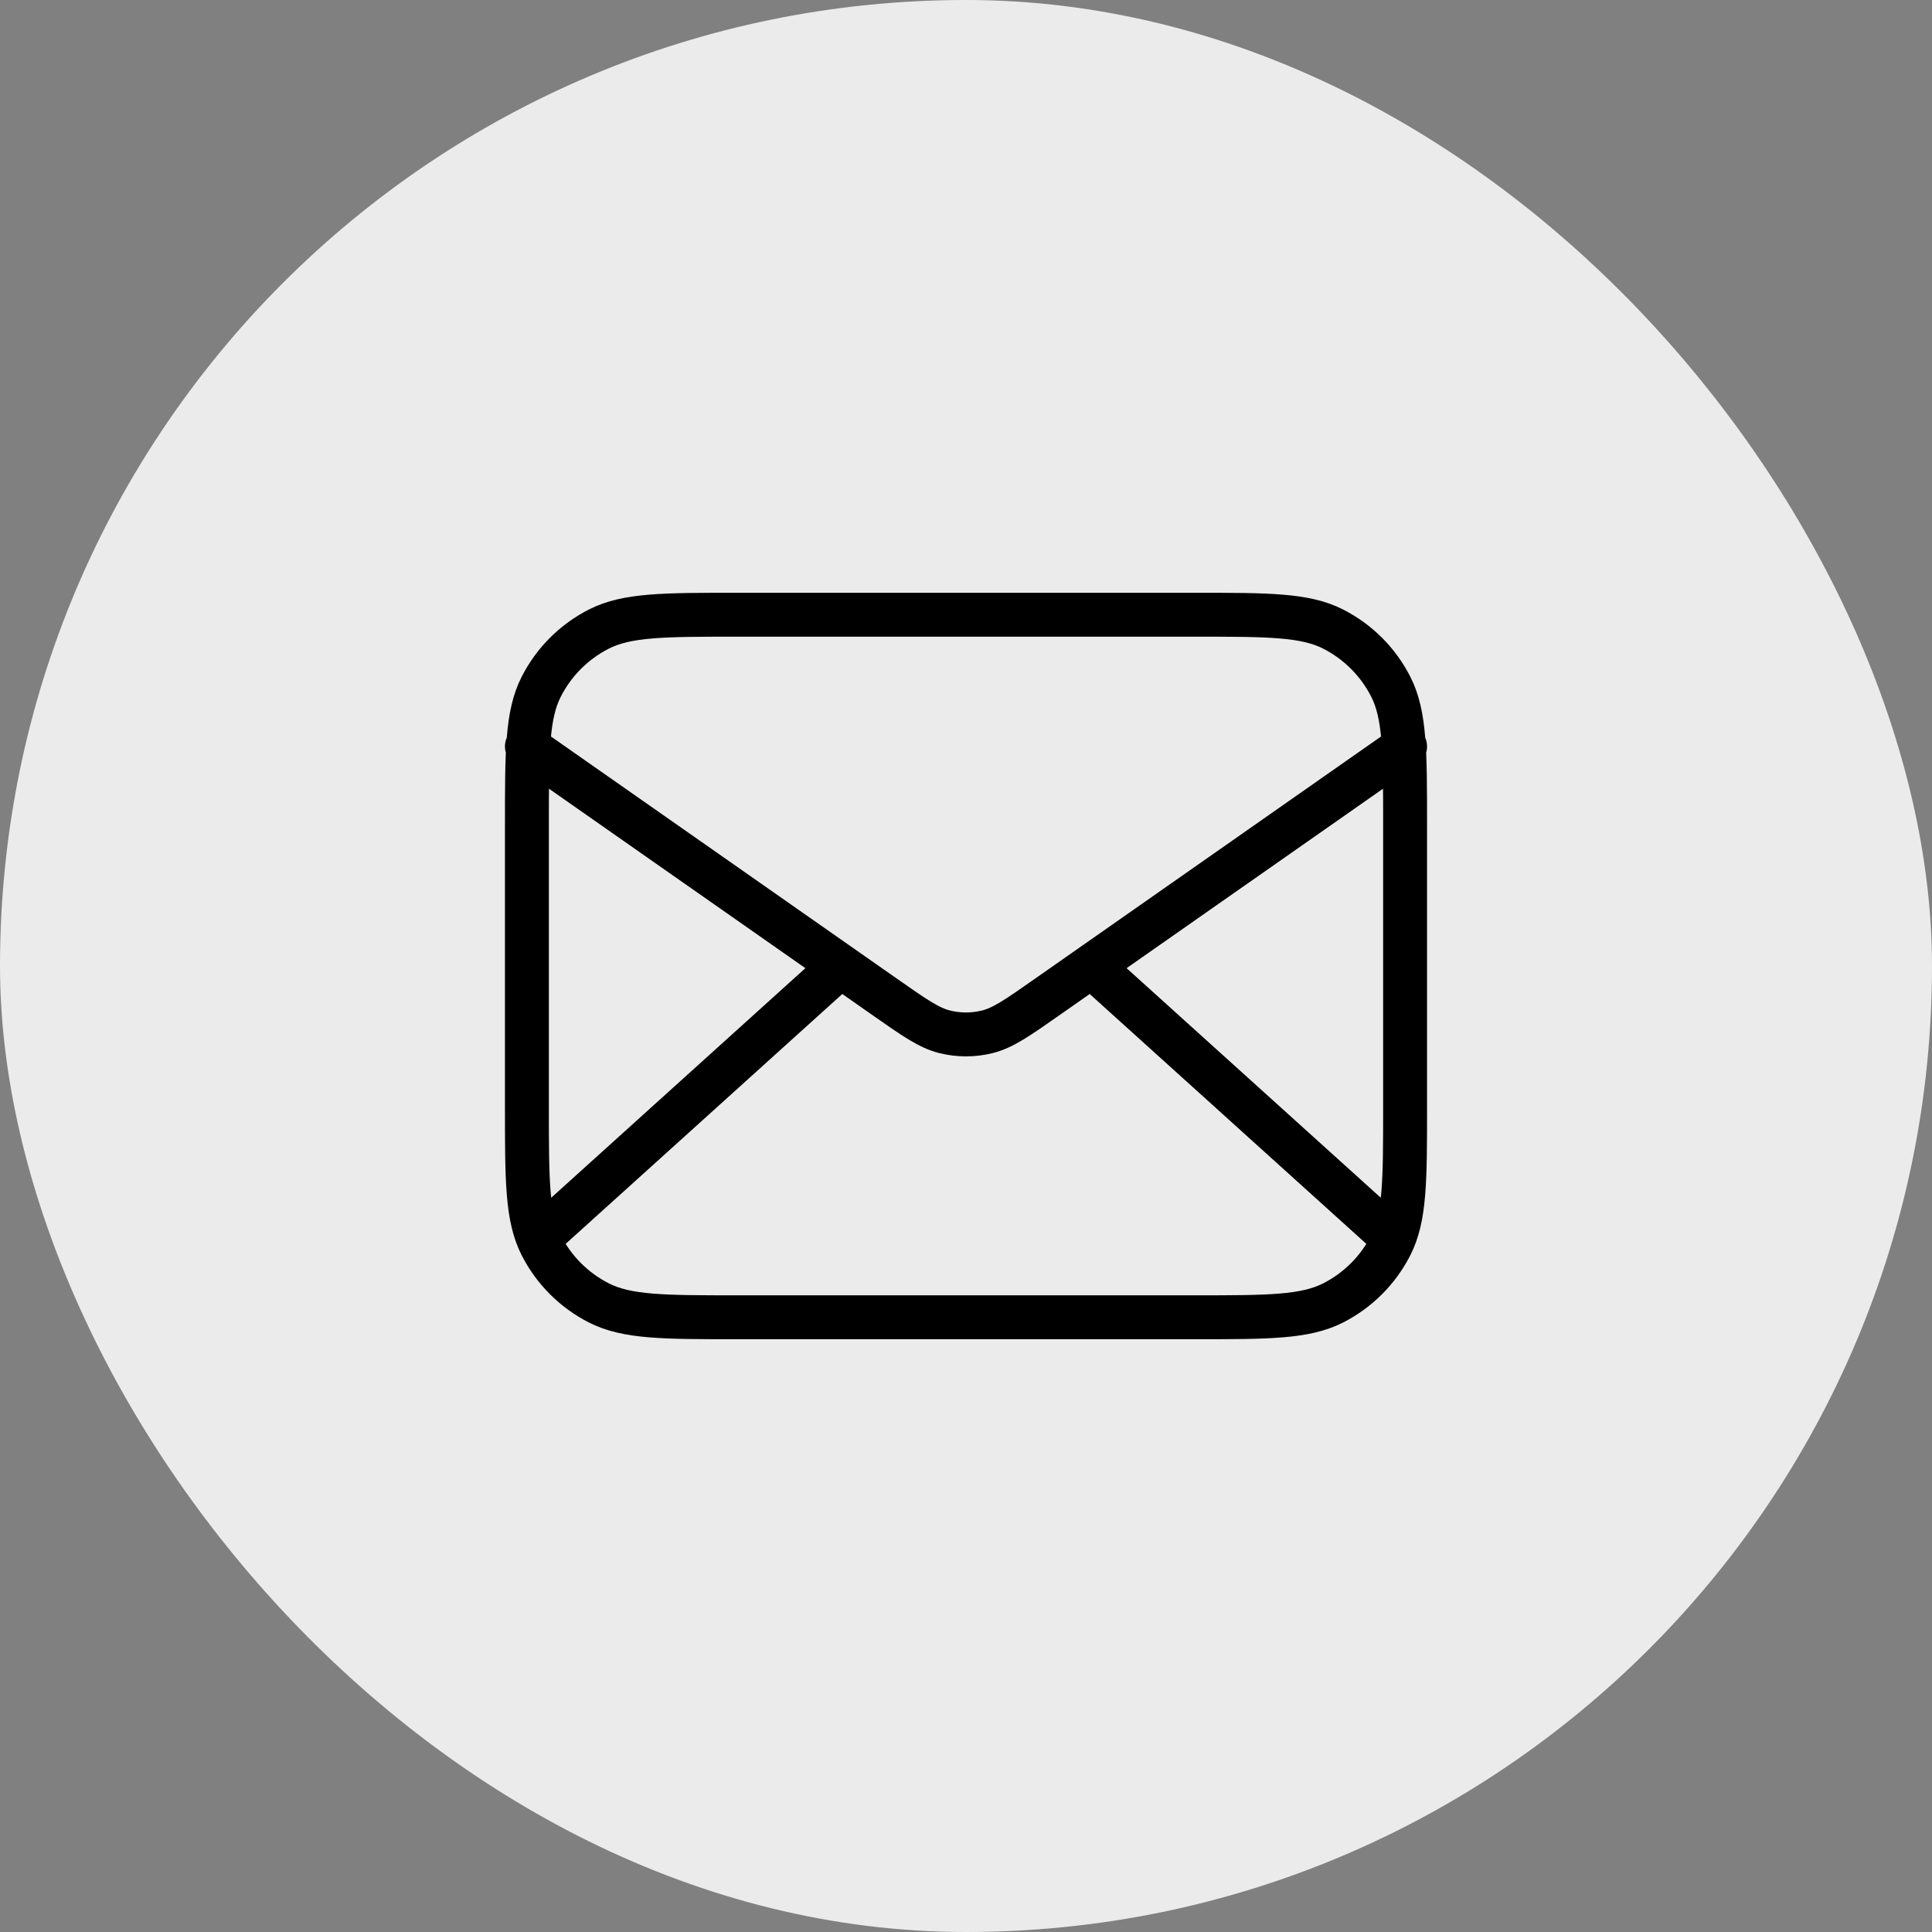
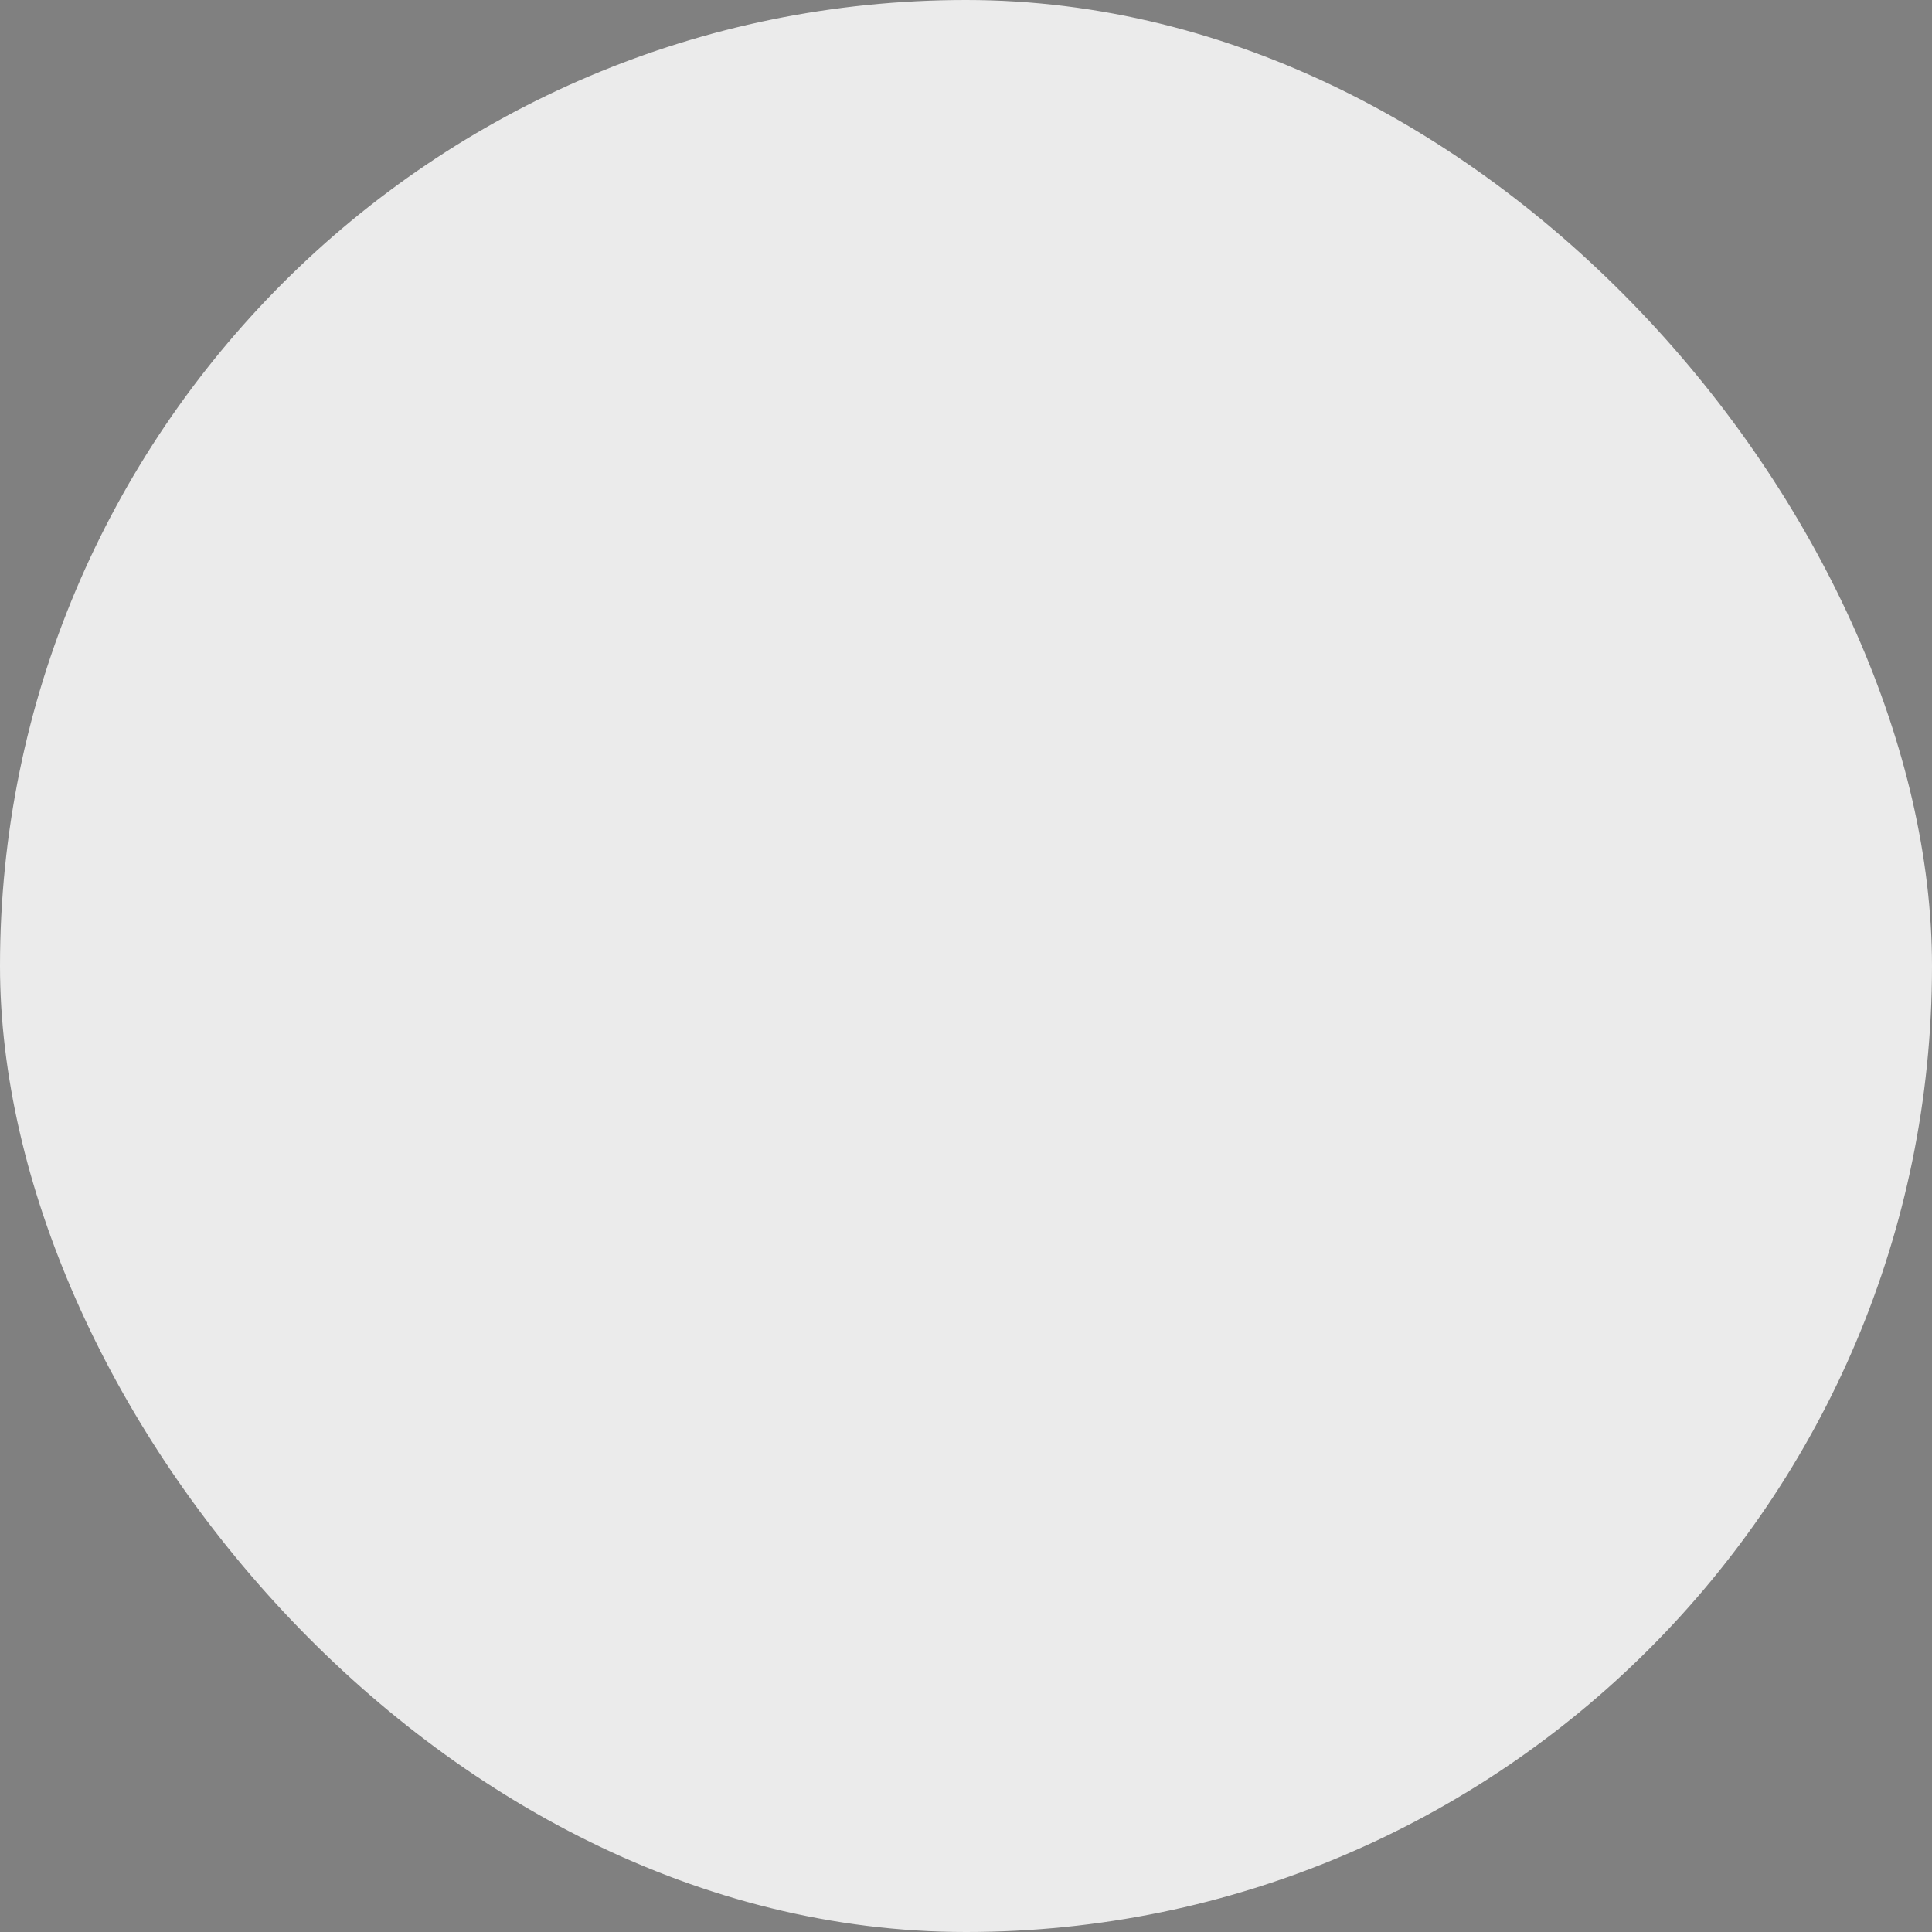
<svg xmlns="http://www.w3.org/2000/svg" width="44" height="44" viewBox="0 0 44 44" fill="none">
  <rect x="0" y="0" width="44" height="44" fill="#808080" stroke="none" />
  <rect width="44" height="44" rx="22" fill="#EBEBEB" />
-   <path d="M31.5 28L24.857 22M19.143 22L12.5 28M12 17L20.165 22.715C20.826 23.178 21.157 23.41 21.516 23.499C21.834 23.578 22.166 23.578 22.484 23.499C22.843 23.41 23.174 23.178 23.835 22.715L32 17M16.8 30H27.2C28.88 30 29.72 30 30.362 29.673C30.927 29.385 31.385 28.927 31.673 28.362C32 27.72 32 26.88 32 25.2V18.8C32 17.12 32 16.28 31.673 15.638C31.385 15.073 30.927 14.615 30.362 14.327C29.72 14 28.88 14 27.2 14H16.8C15.12 14 14.28 14 13.638 14.327C13.073 14.615 12.615 15.073 12.327 15.638C12 16.28 12 17.12 12 18.8V25.2C12 26.88 12 27.72 12.327 28.362C12.615 28.927 13.073 29.385 13.638 29.673C14.28 30 15.12 30 16.8 30Z" stroke="black" stroke-linecap="round" stroke-linejoin="round" />
</svg>